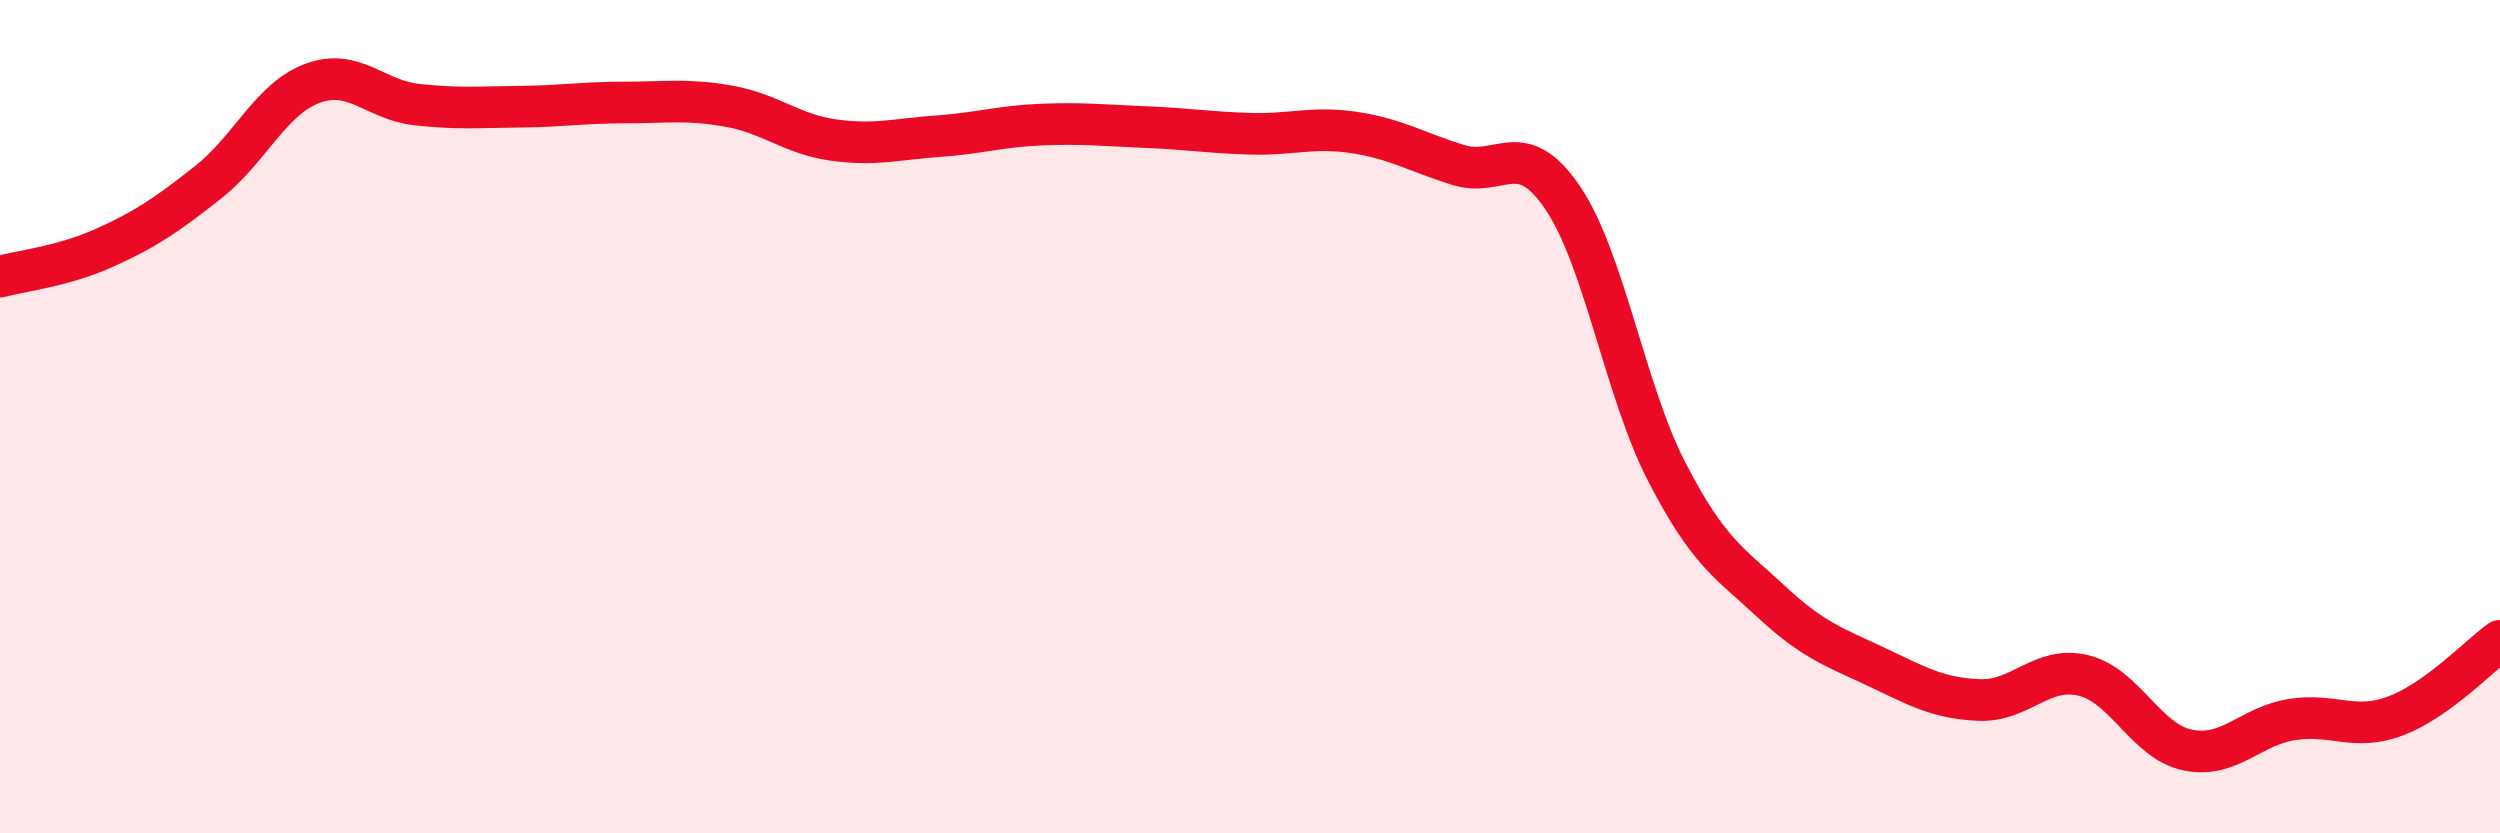
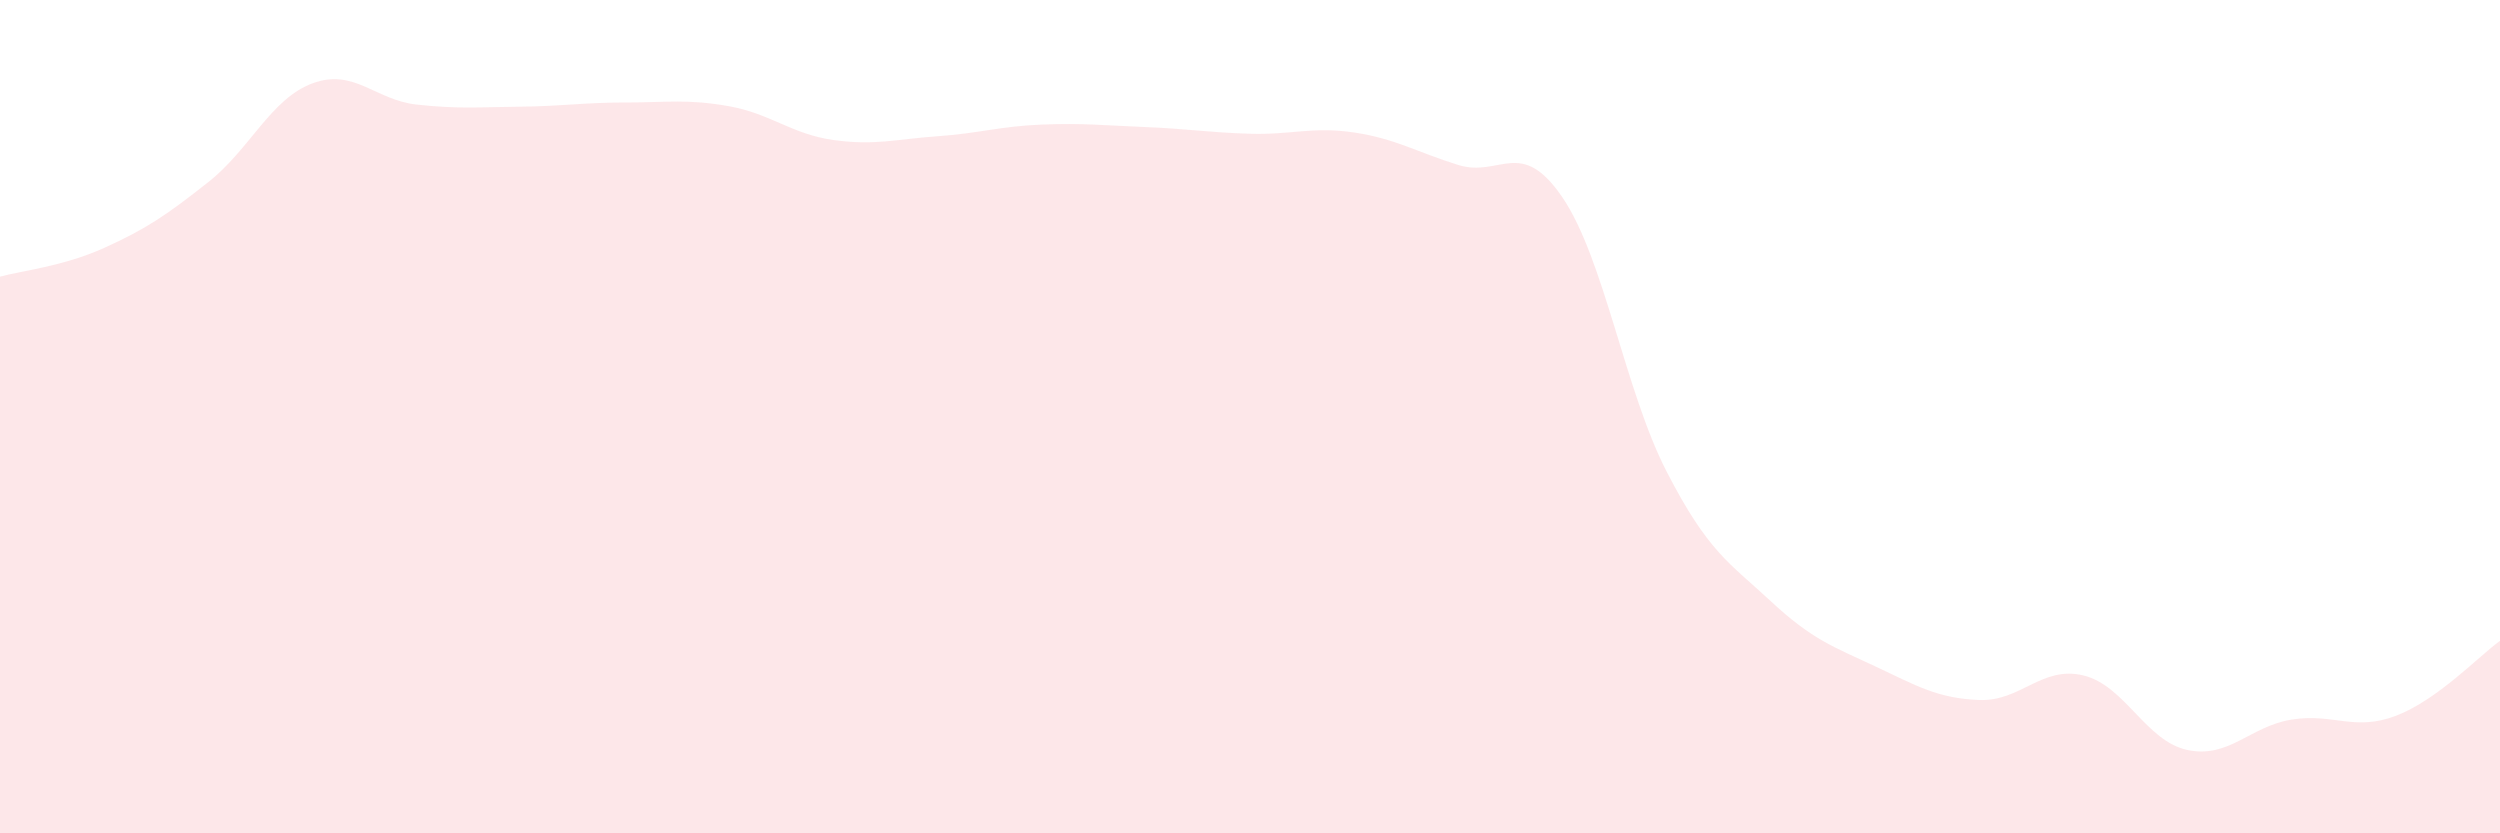
<svg xmlns="http://www.w3.org/2000/svg" width="60" height="20" viewBox="0 0 60 20">
  <path d="M 0,6.64 C 0.5,6.5 1.5,6.4 2.5,5.95 C 3.5,5.5 4,5.16 5,4.37 C 6,3.58 6.5,2.37 7.5,2 C 8.5,1.63 9,2.4 10,2.51 C 11,2.62 11.5,2.57 12.5,2.56 C 13.5,2.55 14,2.46 15,2.46 C 16,2.46 16.5,2.37 17.5,2.55 C 18.5,2.73 19,3.22 20,3.36 C 21,3.5 21.5,3.34 22.5,3.27 C 23.5,3.2 24,3.03 25,2.99 C 26,2.95 26.5,3.01 27.5,3.05 C 28.5,3.09 29,3.18 30,3.21 C 31,3.24 31.5,3.03 32.5,3.18 C 33.5,3.33 34,3.65 35,3.96 C 36,4.27 36.5,3.27 37.5,4.74 C 38.5,6.21 39,9.38 40,11.32 C 41,13.26 41.5,13.5 42.5,14.43 C 43.5,15.36 44,15.52 45,15.99 C 46,16.46 46.5,16.76 47.5,16.8 C 48.5,16.84 49,15.97 50,16.21 C 51,16.45 51.5,17.79 52.5,18 C 53.5,18.21 54,17.43 55,17.27 C 56,17.11 56.5,17.56 57.5,17.18 C 58.5,16.8 59.5,15.74 60,15.38L60 20L0 20Z" fill="#EB0A25" opacity="0.1" stroke-linecap="round" stroke-linejoin="round" />
-   <path d="M 0,6.64 C 0.5,6.5 1.5,6.4 2.5,5.95 C 3.5,5.5 4,5.16 5,4.37 C 6,3.58 6.5,2.37 7.5,2 C 8.5,1.63 9,2.4 10,2.51 C 11,2.62 11.5,2.57 12.5,2.56 C 13.5,2.55 14,2.46 15,2.46 C 16,2.46 16.5,2.37 17.5,2.55 C 18.5,2.73 19,3.22 20,3.36 C 21,3.5 21.5,3.34 22.5,3.27 C 23.5,3.2 24,3.03 25,2.99 C 26,2.95 26.5,3.01 27.5,3.05 C 28.5,3.09 29,3.18 30,3.21 C 31,3.24 31.5,3.03 32.5,3.18 C 33.5,3.33 34,3.65 35,3.96 C 36,4.27 36.5,3.27 37.5,4.74 C 38.5,6.21 39,9.38 40,11.32 C 41,13.26 41.5,13.5 42.5,14.43 C 43.5,15.36 44,15.52 45,15.99 C 46,16.46 46.5,16.76 47.5,16.8 C 48.5,16.84 49,15.97 50,16.21 C 51,16.45 51.5,17.79 52.5,18 C 53.5,18.21 54,17.43 55,17.27 C 56,17.11 56.5,17.56 57.5,17.18 C 58.5,16.8 59.5,15.74 60,15.38" stroke="#EB0A25" stroke-width="1" fill="none" stroke-linecap="round" stroke-linejoin="round" />
</svg>